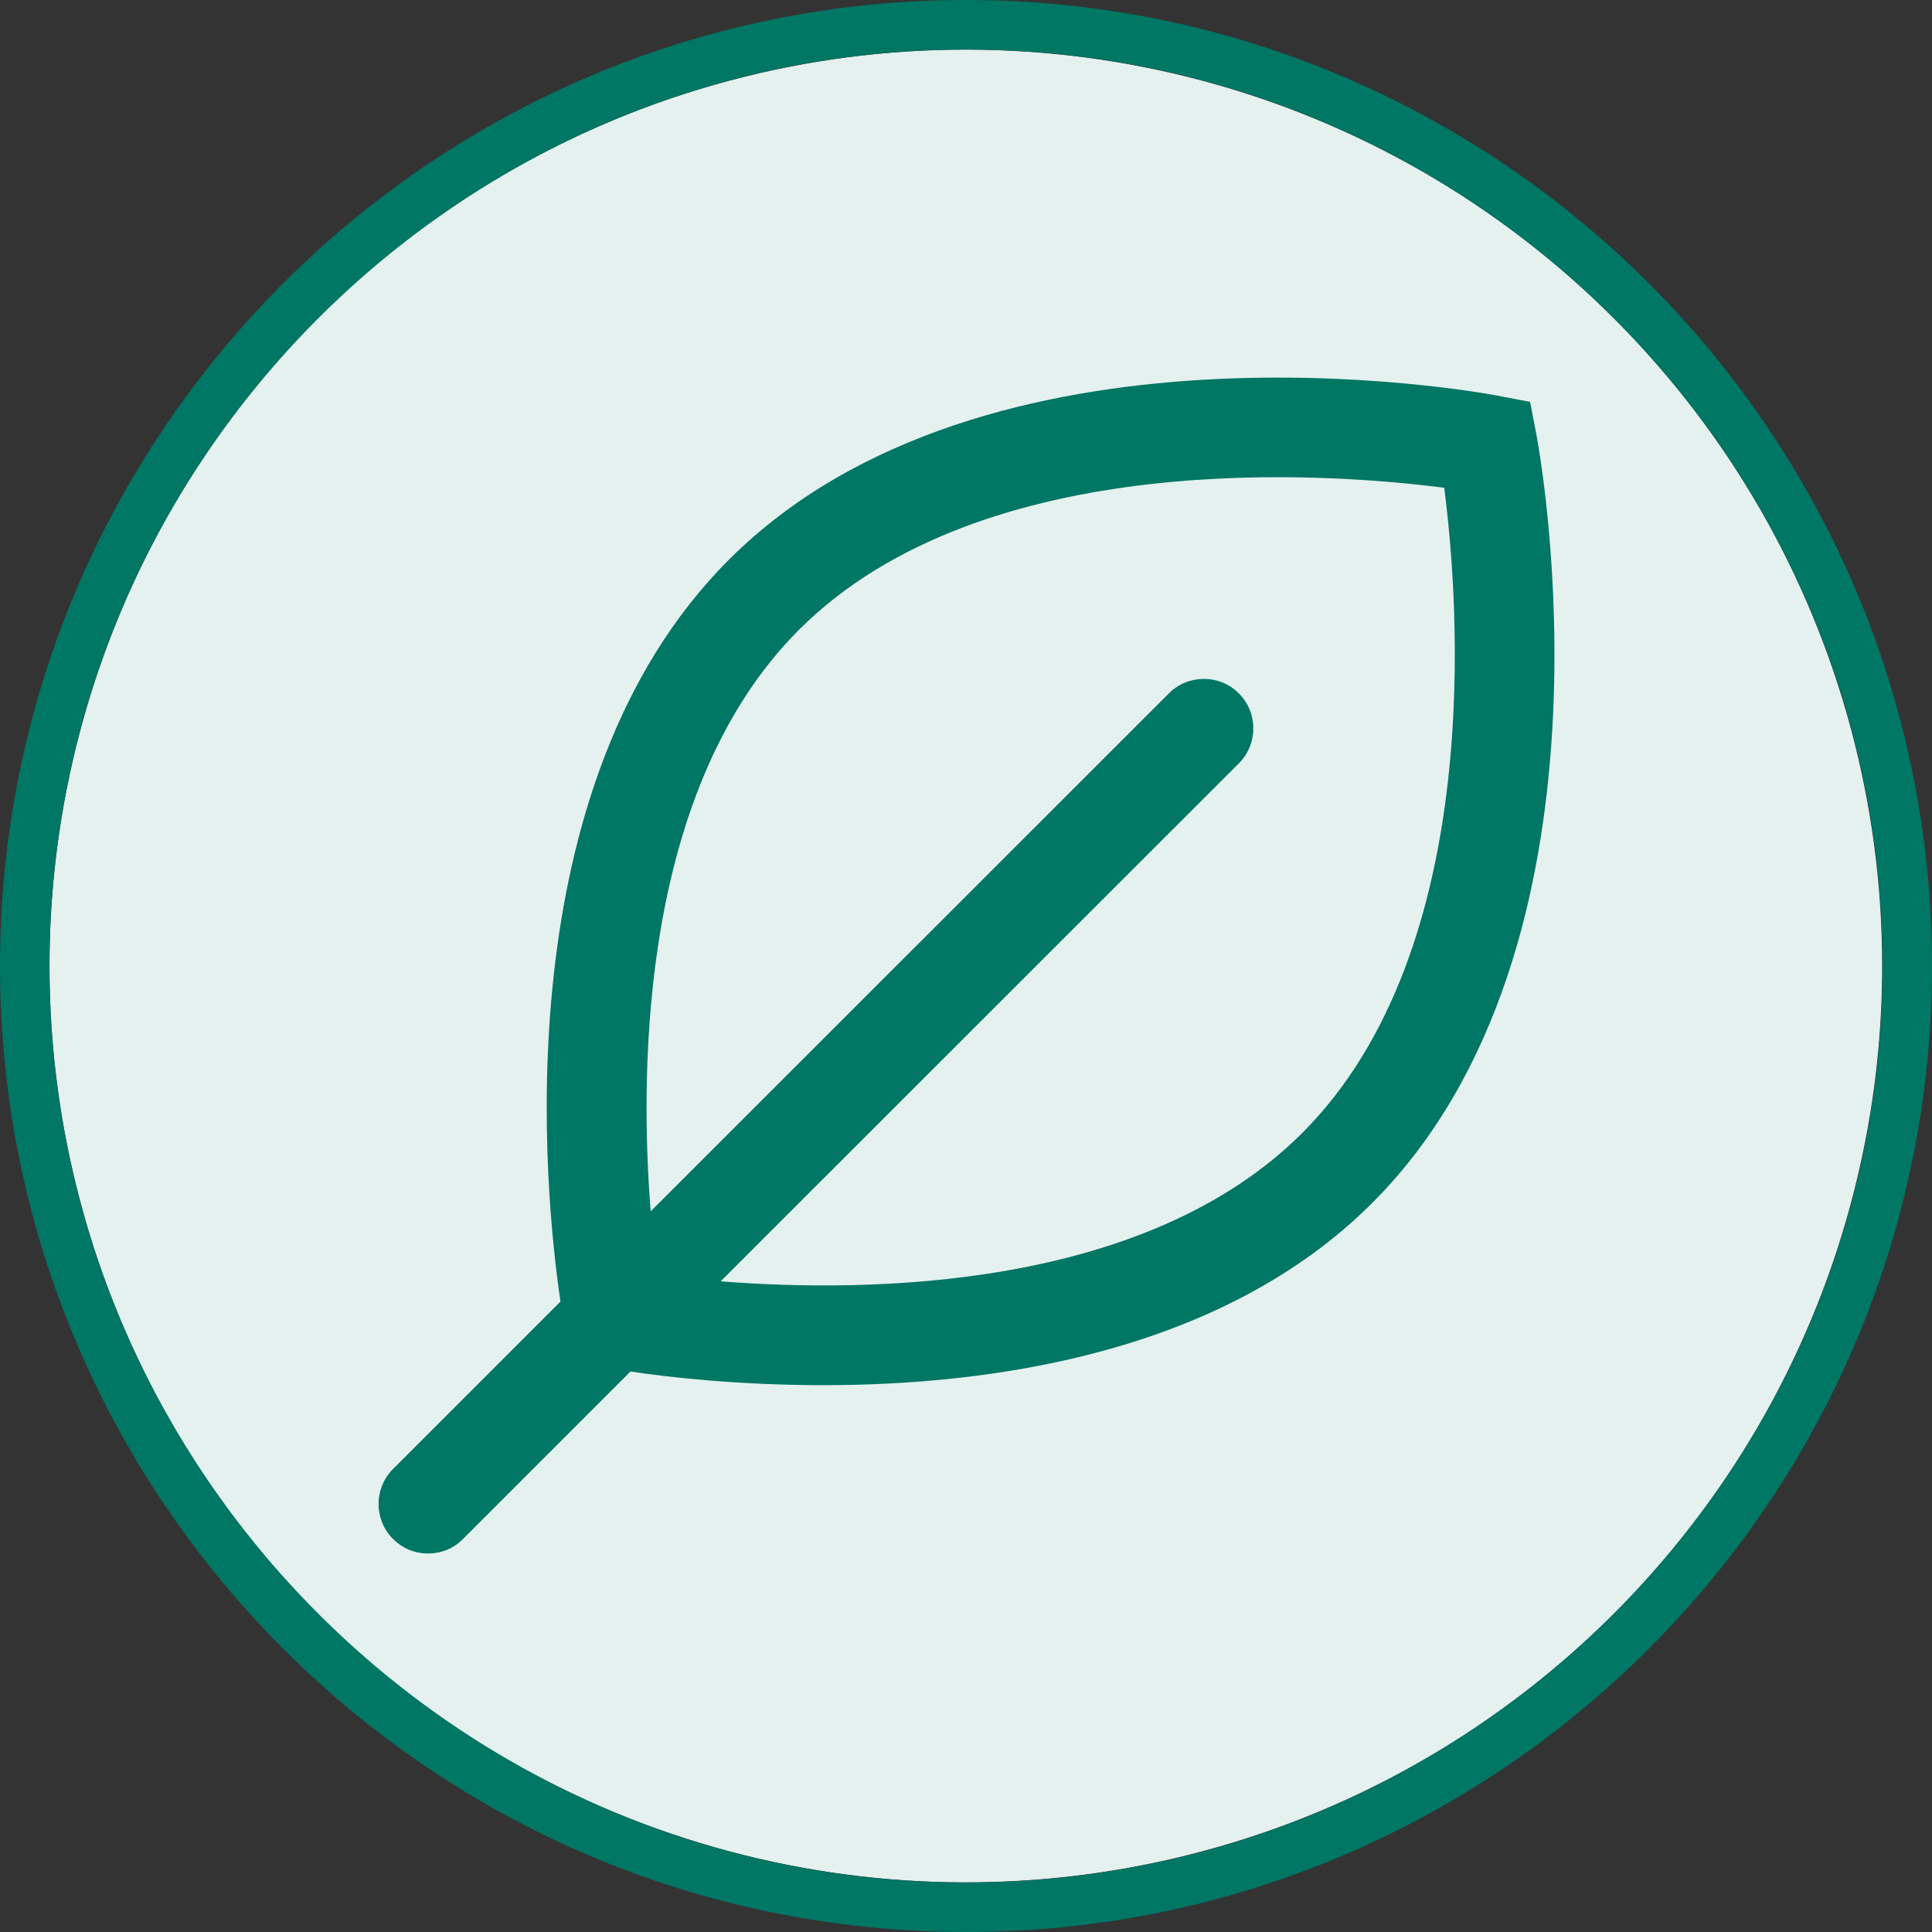
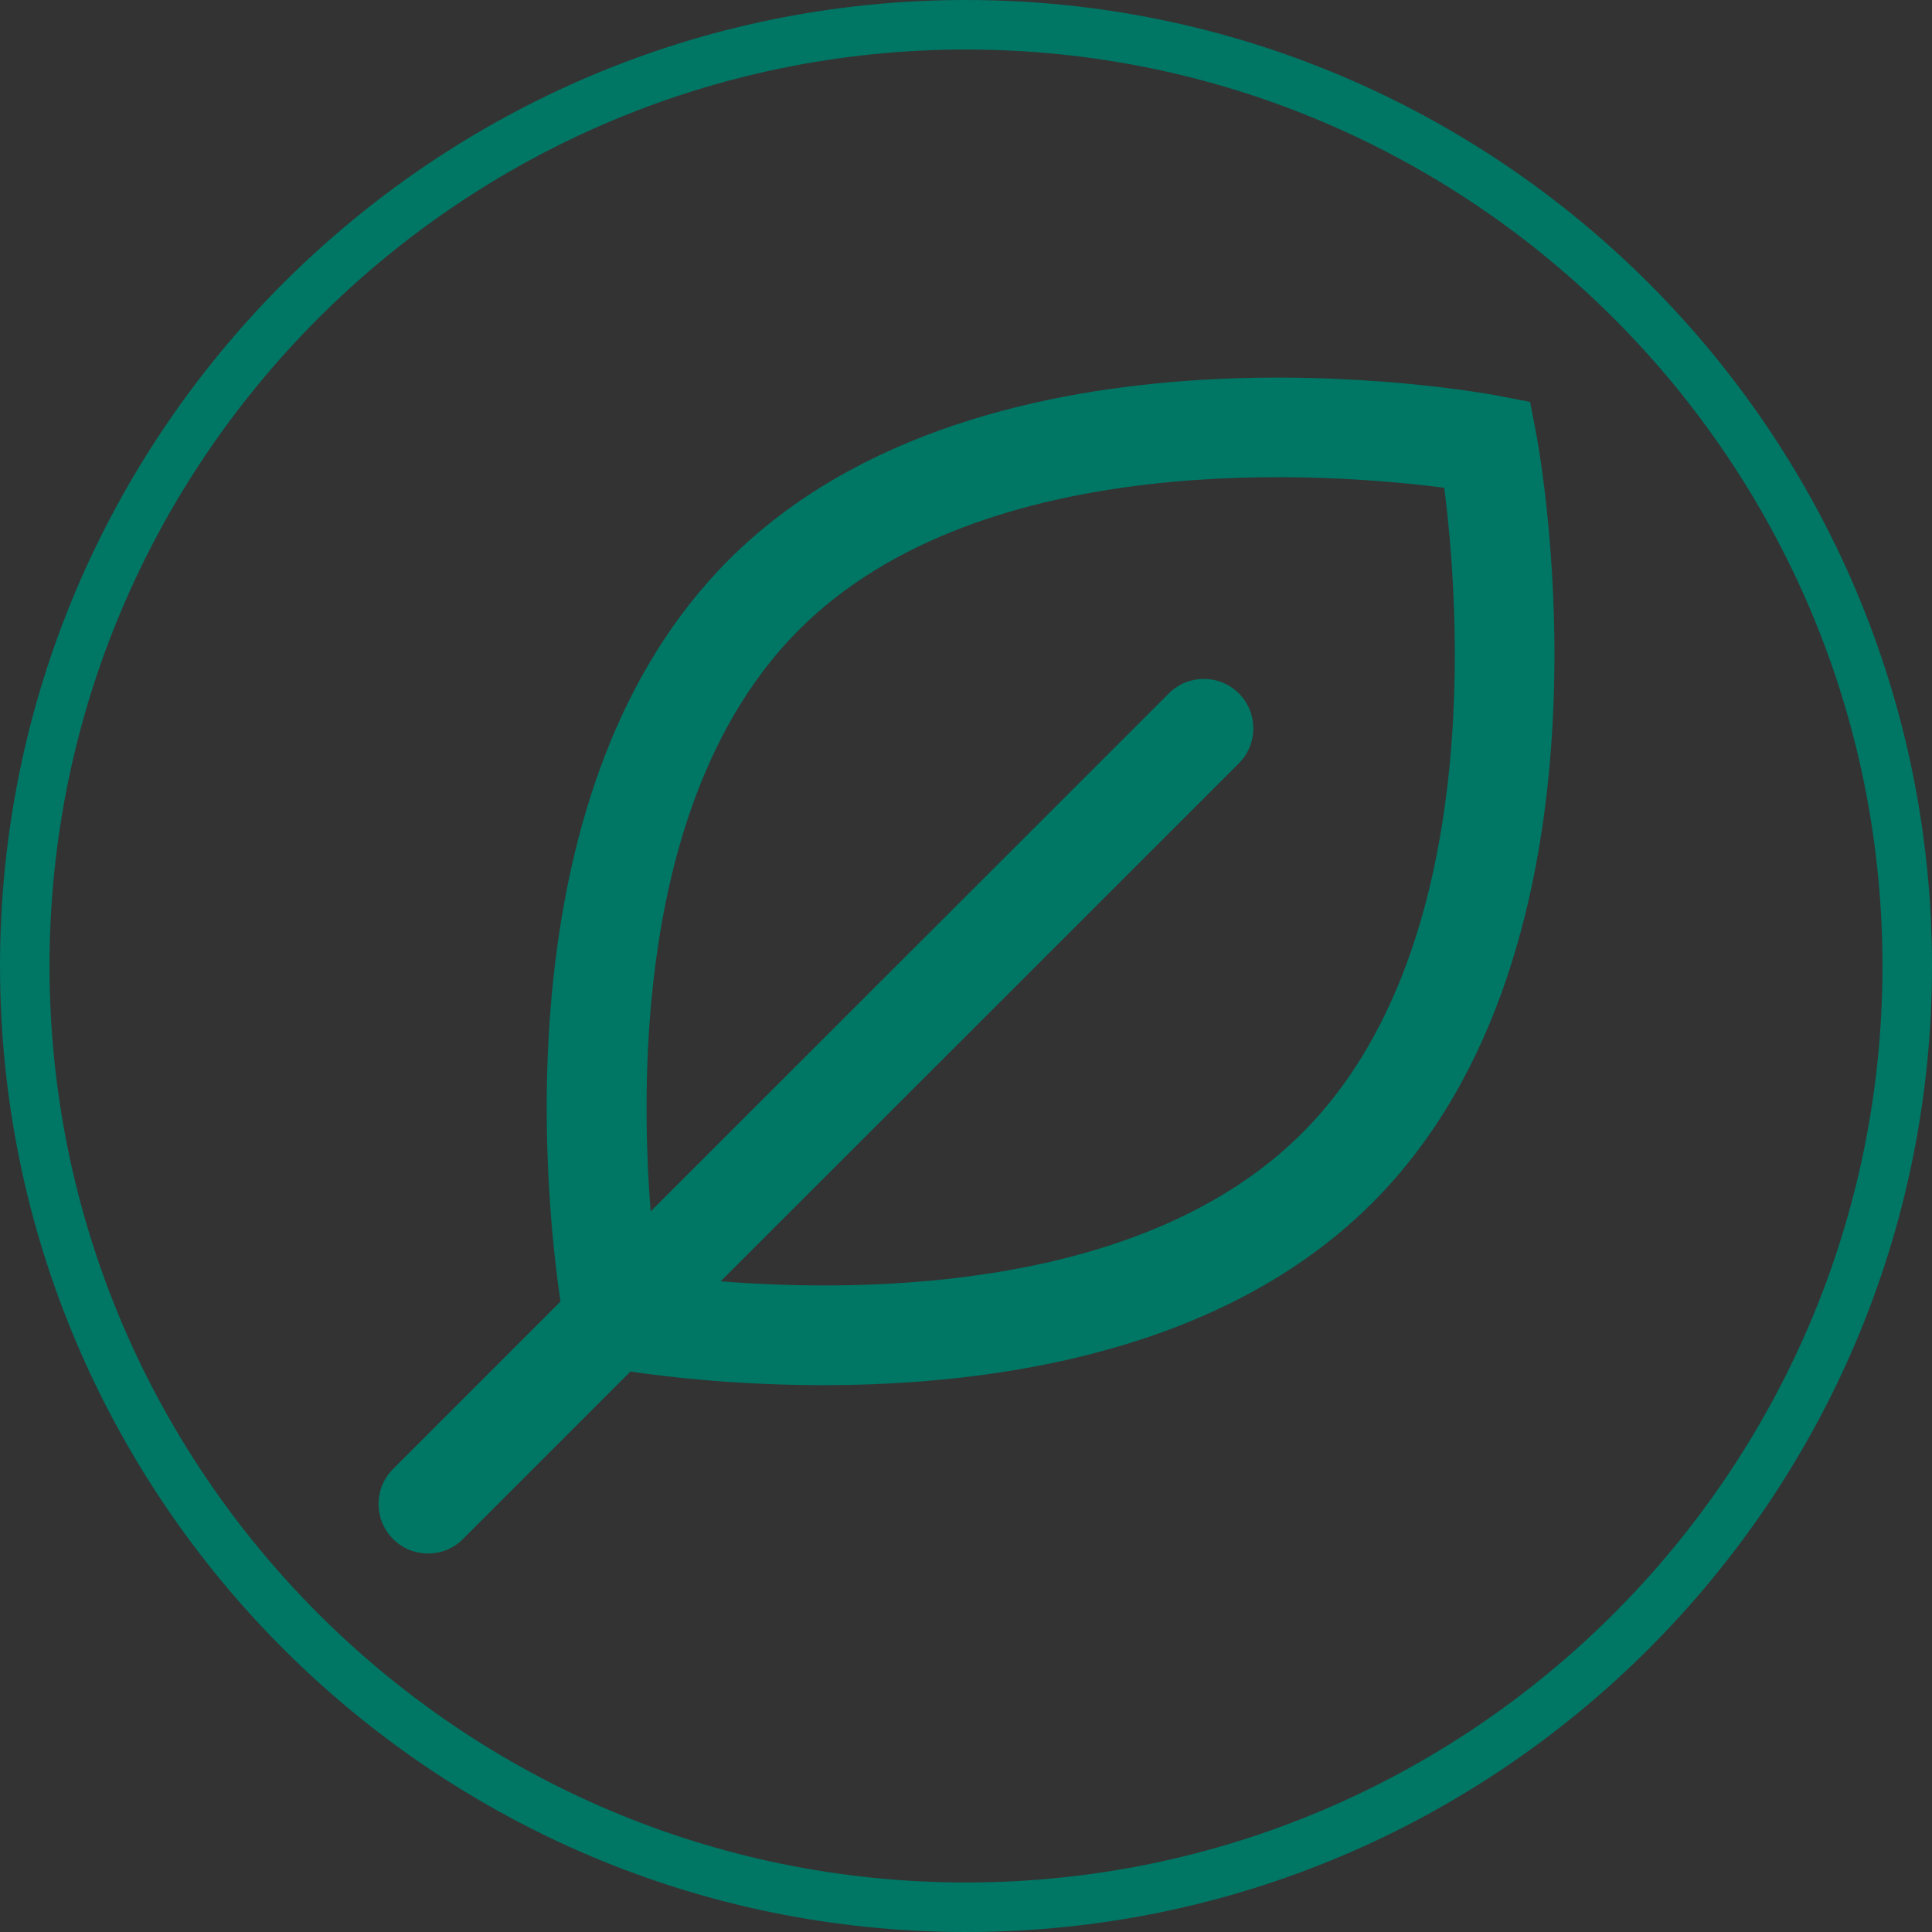
<svg xmlns="http://www.w3.org/2000/svg" width="130" height="130" viewBox="0 0 85.04 85.04" style="enable-background:new 0 0 85.04 85.04;" xml:space="preserve">
  <rect x="0" y="0" width="85.04" height="85.04" fill="#333333" stroke="none" />
  <style type="text/css">
	.st0{fill:#E5F1EF;}
	.st1{fill:#007664;}
</style>
-   <ellipse transform="matrix(0.707 -0.707 0.707 0.707 -17.612 42.52)" class="st0" cx="42.52" cy="42.52" rx="40.34" ry="40.34" />
  <g>
    <path class="st1" d="M42.52,85.04C19.07,85.04,0,65.97,0,42.52C0,19.07,19.07,0,42.52,0c23.45,0,42.52,19.07,42.52,42.52   C85.04,65.97,65.97,85.04,42.52,85.04z M42.52,2.18c-22.24,0-40.34,18.1-40.34,40.34c0,22.24,18.1,40.34,40.34,40.34   c22.24,0,40.34-18.1,40.34-40.34C82.86,20.28,64.76,2.18,42.52,2.18z" />
  </g>
-   <path class="st1" d="M67.63,19.15l-0.28-1.46l-1.46-0.28c-0.91-0.17-22.5-4.08-33.81,7.23c-9.97,9.97-8.11,27.9-7.41,32.65  l-7.37,7.37c-0.85,0.85-0.85,2.23,0,3.08c0.43,0.43,0.98,0.64,1.54,0.64c0.56,0,1.12-0.21,1.54-0.64l7.37-7.37  c1.6,0.24,4.7,0.6,8.5,0.6c7.45,0,17.55-1.42,24.15-8.02C71.72,41.64,67.8,20.06,67.63,19.15z M57.32,49.87  c-6.92,6.92-19.13,7.04-25.6,6.53L54.53,33.6c0.85-0.85,0.85-2.23,0-3.08c-0.85-0.85-2.23-0.85-3.08,0L28.64,53.32  c-0.51-6.47-0.39-18.68,6.53-25.6c8.12-8.12,23.53-6.88,28.4-6.25C64.2,26.34,65.44,41.75,57.32,49.87z" />
+   <path class="st1" d="M67.63,19.15l-0.28-1.46l-1.46-0.28c-0.91-0.17-22.5-4.08-33.81,7.23c-9.97,9.97-8.11,27.9-7.41,32.65  l-7.37,7.37c-0.85,0.85-0.85,2.23,0,3.08c0.43,0.43,0.98,0.64,1.54,0.64c0.56,0,1.12-0.21,1.54-0.64l7.37-7.37  c1.6,0.24,4.7,0.6,8.5,0.6c7.45,0,17.55-1.42,24.15-8.02C71.72,41.64,67.8,20.06,67.63,19.15M57.32,49.87  c-6.92,6.92-19.13,7.04-25.6,6.53L54.53,33.6c0.85-0.85,0.85-2.23,0-3.08c-0.85-0.85-2.23-0.85-3.08,0L28.64,53.32  c-0.51-6.47-0.39-18.68,6.53-25.6c8.12-8.12,23.53-6.88,28.4-6.25C64.2,26.34,65.44,41.75,57.32,49.87z" />
</svg>